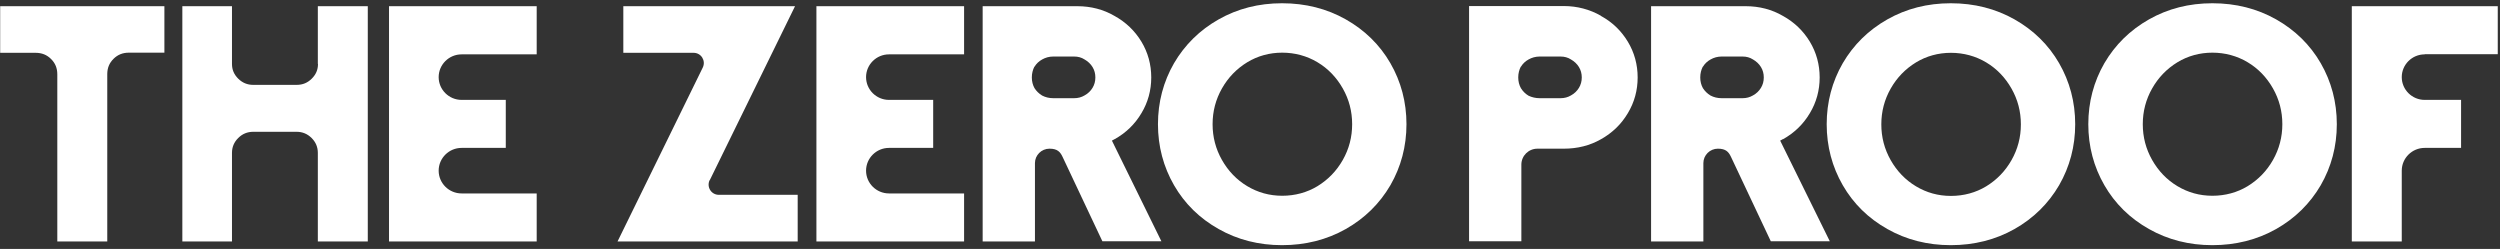
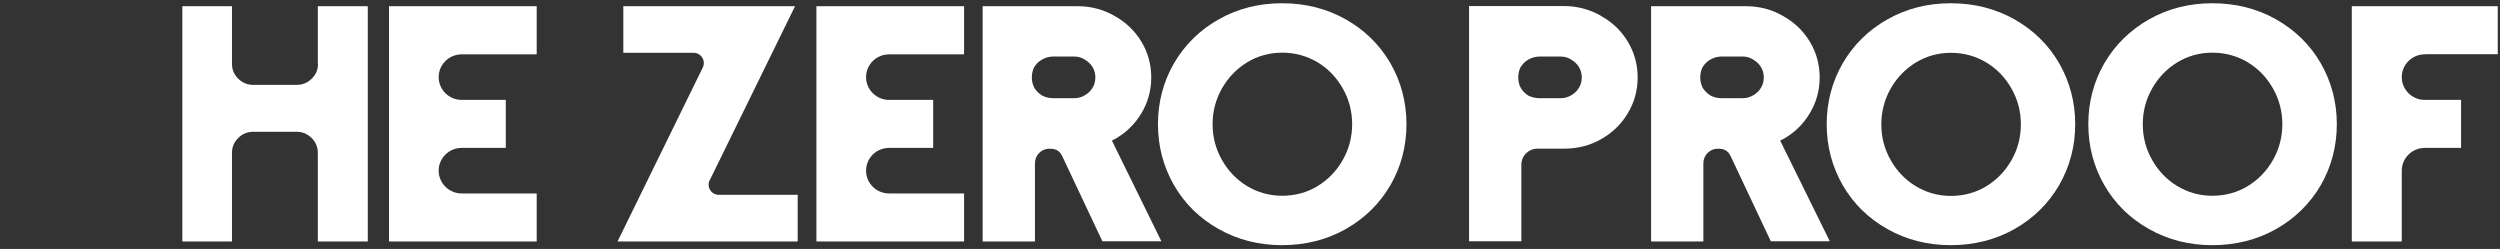
<svg xmlns="http://www.w3.org/2000/svg" width="482" height="48" viewBox="0 0 482 48" fill="none">
  <rect x="0" y="0" width="482" height="48" fill="#333333" stroke="none" />
-   <path d="M0.034 10.182H6.866C8.07 10.182 9.033 10.571 9.845 11.377C10.658 12.183 11.049 13.139 11.049 14.333V46.55H20.68V14.303C20.68 13.109 21.071 12.153 21.884 11.347C22.696 10.541 23.659 10.153 24.863 10.153H31.695V1.195H0.034V10.182Z" fill="white" />
  <path d="M61.309 12.332C61.309 13.437 60.917 14.363 60.105 15.169C59.292 15.975 58.359 16.363 57.186 16.363H48.819C47.706 16.363 46.742 15.975 45.93 15.169C45.117 14.363 44.726 13.437 44.726 12.332V1.195H35.156V46.55H44.726V29.471C44.726 28.366 45.117 27.411 45.93 26.605C46.742 25.798 47.706 25.41 48.819 25.41H57.186C58.299 25.41 59.262 25.798 60.075 26.605C60.887 27.411 61.279 28.366 61.279 29.471V46.55H70.909V1.195H61.279V12.332H61.309Z" fill="white" />
  <path d="M75.003 46.55H103.474V37.294H88.998C86.56 37.294 84.574 35.323 84.574 32.905C84.574 30.486 86.56 28.515 88.998 28.515H97.515V19.259H88.998C86.56 19.259 84.574 17.289 84.574 14.87C84.574 12.452 86.56 10.481 88.998 10.481H103.474V1.195H75.003V46.55Z" fill="white" />
  <path d="M157.405 46.55H185.876V37.294H171.4C168.962 37.294 166.976 35.323 166.976 32.905C166.976 30.486 168.962 28.515 171.4 28.515H179.917V19.259H171.4C168.962 19.259 166.976 17.289 166.976 14.87C166.976 12.452 168.962 10.481 171.4 10.481H185.876V1.195H157.405V46.55Z" fill="white" />
  <path d="M136.85 34.726L153.282 1.195H120.177V10.182H133.72C135.195 10.182 136.128 11.705 135.496 13.019L119.063 46.55H153.794V37.562H138.596C137.121 37.562 136.188 36.04 136.82 34.726H136.85Z" fill="white" />
  <path d="M259.46 3.733C255.818 1.673 251.695 0.628 247.181 0.628C242.666 0.628 238.603 1.673 234.962 3.733C231.32 5.794 228.431 8.63 226.355 12.183C224.308 15.736 223.255 19.678 223.255 23.947C223.255 28.217 224.308 32.158 226.355 35.712C228.401 39.265 231.29 42.101 234.962 44.161C238.603 46.222 242.697 47.267 247.181 47.267C251.665 47.267 255.818 46.222 259.46 44.161C263.102 42.101 265.991 39.265 268.067 35.712C270.114 32.158 271.167 28.217 271.167 23.947C271.167 19.678 270.114 15.736 268.067 12.183C266.021 8.63 263.102 5.794 259.46 3.733ZM235.594 30.845C234.39 28.725 233.788 26.426 233.788 23.947C233.788 21.469 234.39 19.17 235.594 17.05C236.798 14.93 238.423 13.258 240.469 12.004C242.486 10.78 244.773 10.153 247.211 10.153C249.649 10.153 251.966 10.78 254.013 12.004C256.059 13.228 257.684 14.93 258.888 17.05C260.092 19.17 260.694 21.469 260.694 23.947C260.694 26.426 260.092 28.725 258.888 30.845C257.684 32.965 256.059 34.637 254.013 35.891C251.996 37.115 249.679 37.742 247.211 37.742C244.743 37.742 242.516 37.115 240.469 35.891C238.423 34.666 236.798 32.965 235.594 30.845Z" fill="white" />
  <path d="M388.391 3.733C384.749 1.673 380.626 0.628 376.112 0.628C371.598 0.628 367.535 1.673 363.893 3.733C360.251 5.794 357.362 8.63 355.286 12.183C353.239 15.736 352.186 19.678 352.186 23.947C352.186 28.217 353.239 32.158 355.286 35.712C357.332 39.265 360.221 42.101 363.893 44.161C367.535 46.222 371.628 47.267 376.112 47.267C380.596 47.267 384.749 46.222 388.391 44.161C392.033 42.101 394.922 39.265 396.998 35.712C399.045 32.158 400.098 28.217 400.098 23.947C400.098 19.678 399.045 15.736 396.998 12.183C394.952 8.63 392.033 5.794 388.391 3.733ZM369.401 12.034C371.417 10.81 373.704 10.183 376.142 10.183C378.58 10.183 380.897 10.81 382.944 12.034C384.99 13.258 386.615 14.96 387.819 17.08C389.023 19.2 389.625 21.499 389.625 23.977C389.625 26.455 389.023 28.755 387.819 30.874C386.615 32.994 384.99 34.666 382.944 35.92C380.927 37.145 378.61 37.772 376.142 37.772C373.674 37.772 371.447 37.145 369.401 35.92C367.354 34.696 365.729 32.994 364.525 30.874C363.321 28.755 362.719 26.455 362.719 23.977C362.719 21.499 363.321 19.2 364.525 17.08C365.729 14.96 367.354 13.288 369.401 12.034Z" fill="white" />
  <path d="M438.831 3.733C435.189 1.673 431.066 0.628 426.552 0.628C422.037 0.628 417.974 1.673 414.333 3.733C410.691 5.794 407.802 8.63 405.725 12.183C403.679 15.736 402.625 19.678 402.625 23.947C402.625 28.217 403.679 32.158 405.725 35.712C407.772 39.265 410.661 42.101 414.333 44.161C417.974 46.222 422.067 47.267 426.552 47.267C431.036 47.267 435.189 46.222 438.831 44.161C442.472 42.101 445.362 39.265 447.438 35.712C449.485 32.158 450.538 28.217 450.538 23.947C450.538 19.678 449.485 15.736 447.438 12.183C445.392 8.63 442.472 5.794 438.831 3.733ZM440.035 23.947C440.035 26.396 439.433 28.725 438.229 30.845C437.025 32.965 435.4 34.637 433.353 35.891C431.337 37.115 429.02 37.742 426.552 37.742C424.084 37.742 421.857 37.115 419.81 35.891C417.764 34.666 416.139 32.965 414.935 30.845C413.731 28.725 413.129 26.426 413.129 23.947C413.129 21.469 413.731 19.17 414.935 17.05C416.139 14.93 417.764 13.258 419.81 12.004C421.827 10.78 424.114 10.153 426.552 10.153C428.989 10.153 431.307 10.78 433.353 12.004C435.4 13.228 437.025 14.93 438.229 17.05C439.433 19.17 440.035 21.469 440.035 23.947Z" fill="white" />
  <path d="M467.482 10.451H481.567V1.195H453.428V46.55H463.058V32.905C463.058 30.486 465.045 28.515 467.482 28.515H474.495V19.259H467.482C465.045 19.259 463.058 17.289 463.058 14.87C463.058 12.452 465.045 10.481 467.482 10.481V10.451Z" fill="white" />
  <path d="M214.888 26.843C217.085 25.619 218.831 23.917 220.065 21.827C221.329 19.737 221.961 17.408 221.961 14.93C221.961 12.452 221.329 10.123 220.065 8.033C218.801 5.943 217.055 4.271 214.888 3.076C212.751 1.822 210.314 1.195 207.725 1.195H189.457V46.55H199.539V31.442C199.539 29.919 200.803 28.665 202.338 28.665C203.873 28.665 204.415 29.292 204.866 30.247L212.541 46.52H223.917L214.377 27.112C214.557 27.023 214.738 26.933 214.918 26.814L214.888 26.843ZM199.449 12.87C199.81 12.273 200.322 11.795 200.924 11.466C201.556 11.108 202.278 10.899 203.061 10.899H207.093C207.846 10.899 208.508 11.078 209.11 11.466C209.742 11.825 210.284 12.332 210.645 12.93C211.006 13.527 211.186 14.184 211.186 14.93C211.186 15.676 211.006 16.333 210.645 16.93C210.284 17.528 209.772 18.035 209.11 18.393C208.508 18.752 207.846 18.931 207.093 18.931H203.061C202.278 18.931 201.556 18.752 200.924 18.423C200.322 18.065 199.81 17.558 199.449 16.99C199.118 16.393 198.937 15.706 198.937 14.93C198.937 14.154 199.118 13.467 199.419 12.87H199.449Z" fill="white" />
  <path d="M308.667 3.047C306.53 1.823 304.092 1.166 301.504 1.166H283.236V46.52H293.318V31.741C293.318 30.039 294.702 28.665 296.418 28.665H301.504C304.122 28.665 306.53 28.068 308.667 26.844C310.864 25.62 312.609 23.918 313.843 21.828C315.107 19.738 315.739 17.409 315.739 14.931C315.739 12.452 315.107 10.123 313.843 8.033C312.579 5.943 310.864 4.271 308.667 3.077V3.047ZM293.228 12.87C293.589 12.273 294.1 11.795 294.702 11.467C295.334 11.109 296.057 10.9 296.839 10.9H300.872C301.624 10.9 302.286 11.079 302.888 11.467C303.52 11.825 304.062 12.333 304.423 12.93C304.784 13.527 304.965 14.184 304.965 14.931C304.965 15.677 304.784 16.334 304.423 16.931C304.062 17.528 303.551 18.036 302.888 18.394C302.286 18.752 301.624 18.931 300.872 18.931H296.839C296.057 18.931 295.334 18.752 294.702 18.454C294.1 18.096 293.589 17.588 293.228 16.991C292.897 16.394 292.716 15.707 292.716 14.931C292.716 14.154 292.897 13.467 293.198 12.87H293.228Z" fill="white" />
  <path d="M343.759 26.843C345.956 25.619 347.701 23.917 348.935 21.827C350.199 19.737 350.831 17.408 350.831 14.93C350.831 12.452 350.199 10.123 348.935 8.033C347.671 5.943 345.926 4.271 343.759 3.076C341.622 1.822 339.184 1.195 336.596 1.195H318.328V46.55H328.41V31.442C328.41 29.919 329.674 28.665 331.209 28.665C332.744 28.665 333.285 29.292 333.737 30.247L341.411 46.52H352.787L343.217 27.112C343.397 27.023 343.578 26.933 343.759 26.814V26.843ZM328.319 12.87C328.681 12.273 329.192 11.795 329.794 11.466C330.426 11.108 331.148 10.899 331.931 10.899H335.964C336.716 10.899 337.378 11.078 337.98 11.466C338.612 11.825 339.154 12.332 339.515 12.93C339.876 13.527 340.057 14.184 340.057 14.93C340.057 15.676 339.876 16.333 339.515 16.93C339.154 17.528 338.642 18.035 337.98 18.393C337.378 18.752 336.716 18.931 335.964 18.931H331.931C331.148 18.931 330.426 18.752 329.794 18.423C329.192 18.065 328.681 17.558 328.319 16.99C327.988 16.393 327.808 15.706 327.808 14.93C327.808 14.154 327.988 13.467 328.289 12.87H328.319Z" fill="white" />
</svg>